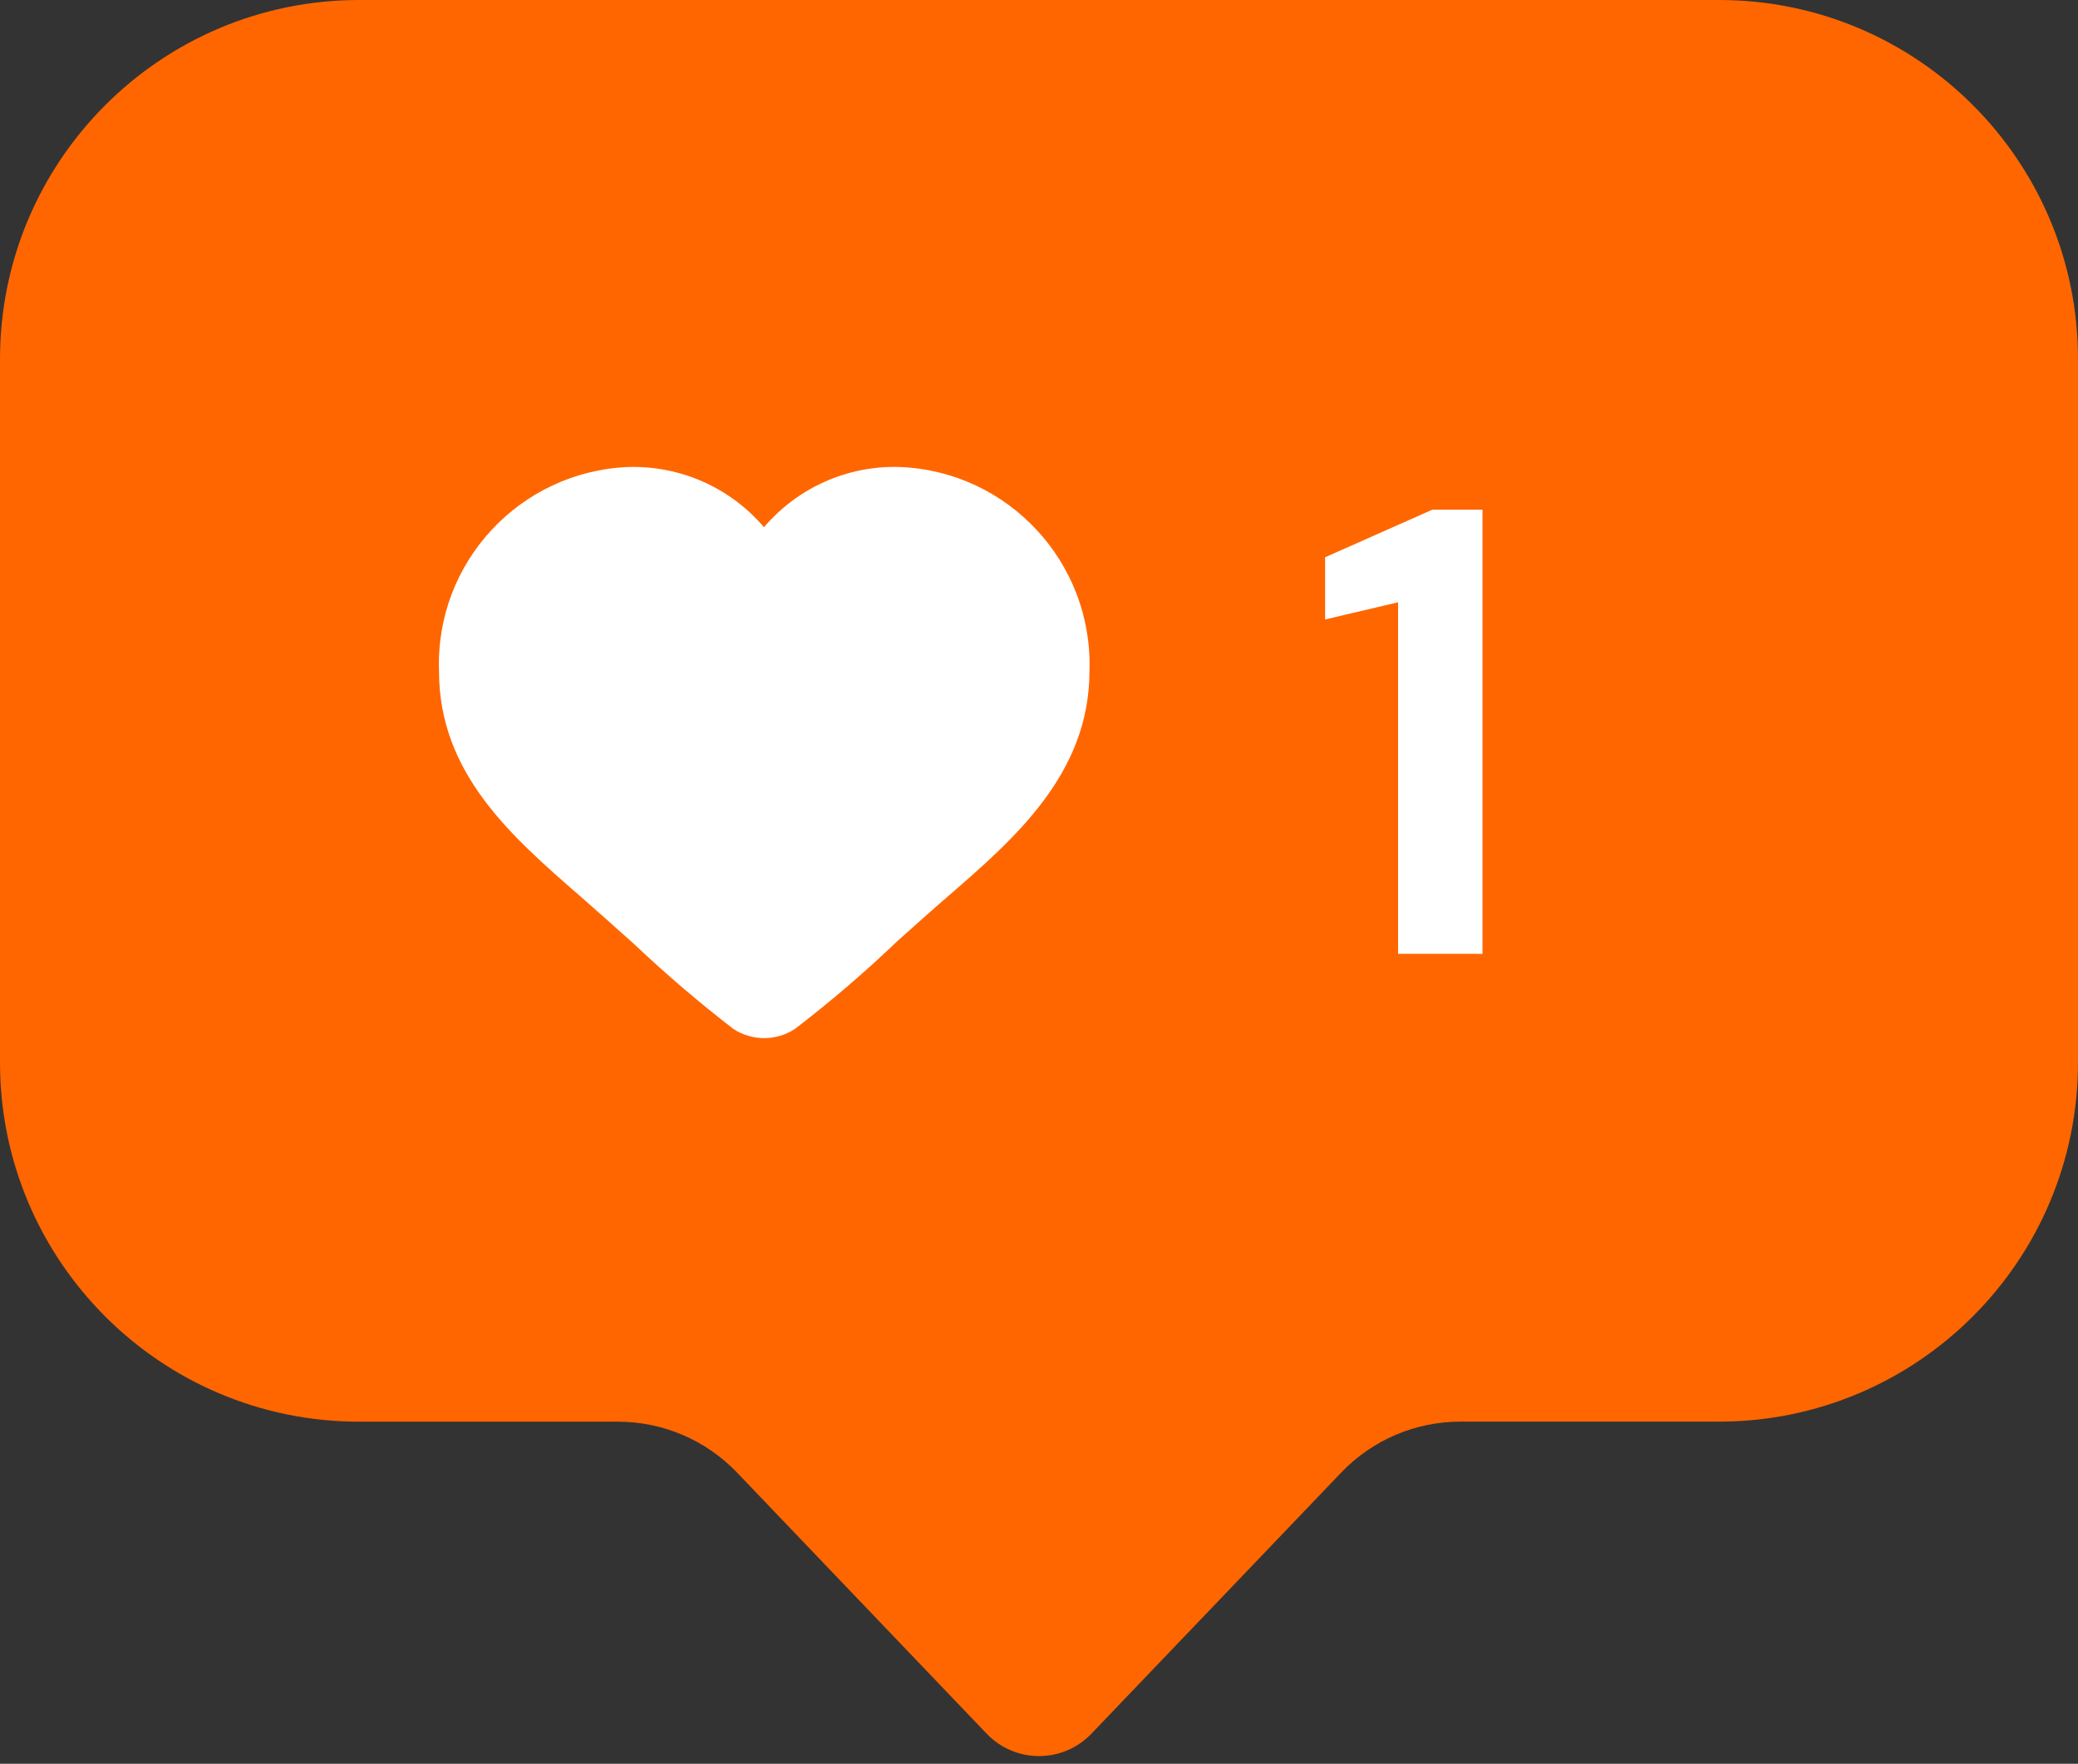
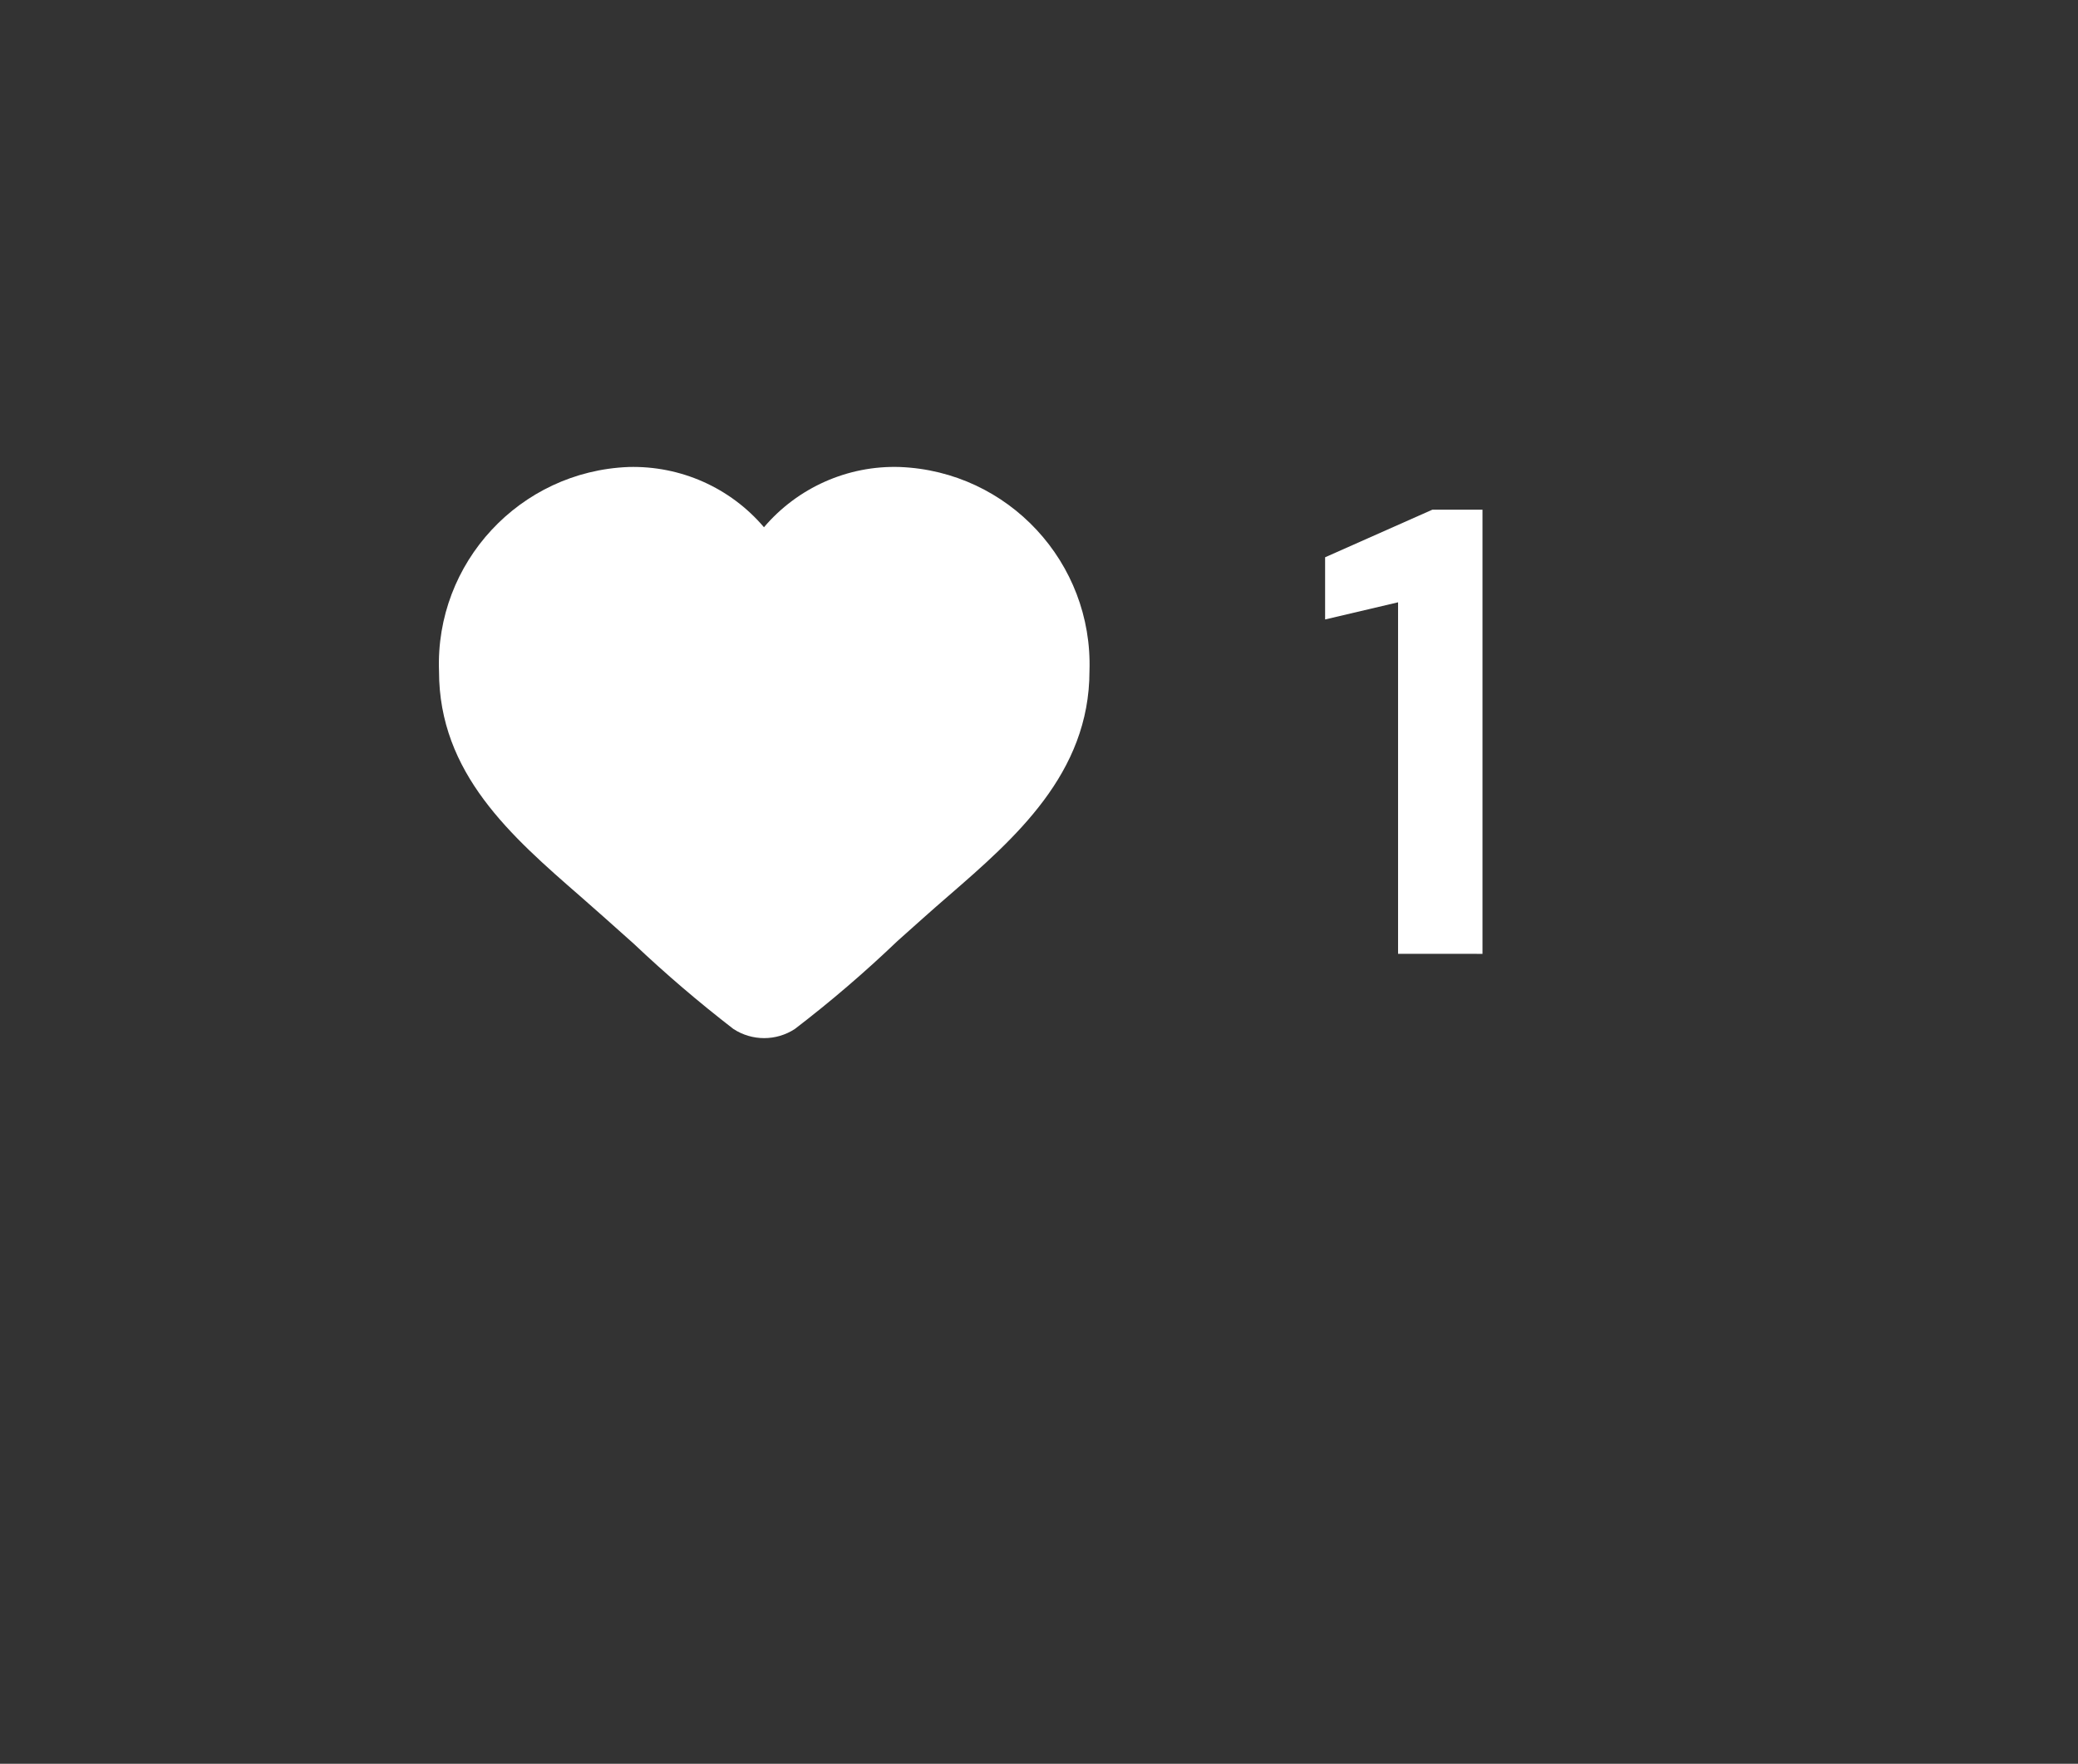
<svg xmlns="http://www.w3.org/2000/svg" fill="#000000" height="421.8" preserveAspectRatio="xMidYMid meet" version="1" viewBox="0.0 0.0 497.0 421.8" width="497" zoomAndPan="magnify">
  <rect x="0.0" y="0.0" width="497.0" height="421.8" fill="#333333" stroke="none" />
  <g>
    <g id="change1_1">
-       <path d="M497,85.84v168.24c0,47.44-38.46,85.9-85.9,85.9h-61.84c-10.75,0-21.03,4.39-28.46,12.16l-59.69,62.39 c-6.87,7.24-18.33,7.24-25.2,0l-59.63-62.37c-7.43-7.77-17.72-12.17-28.48-12.17H85.9c-47.44,0-85.9-38.46-85.9-85.9V85.9 C0,38.46,38.46,0,85.9,0h325.26C458.57,0,497,38.43,497,85.84z" fill="#ff6600" />
-     </g>
+       </g>
    <g id="change2_1">
      <path d="M260.57,160.5c0,24.49-17.92,40.04-33.68,53.71c-2.03,1.76-4.06,3.52-6.02,5.28l-6.22,5.55 c-7.78,7.44-15.96,14.47-24.55,21.04c-4.46,2.91-10.21,2.91-14.68,0c-8.25-6.36-16.23-13.19-23.81-20.36l-6.97-6.22 c-1.89-1.69-3.86-3.38-5.75-5.07c-16.64-14.48-33.89-29.49-33.89-53.91c-0.95-25.97,19.35-47.82,45.32-48.84 c12.45-0.34,24.35,4.94,32.4,14.41c8.05-9.47,20.02-14.81,32.47-14.41C241.15,112.68,261.44,134.53,260.57,160.5z" fill="#ffffff" />
    </g>
    <g id="change2_2">
      <path d="M354.57,228.12V121.89h-11.99l-25.65,11.38v14.87l17.45-4.1v84.07H354.57z" fill="#ffffff" />
    </g>
  </g>
</svg>